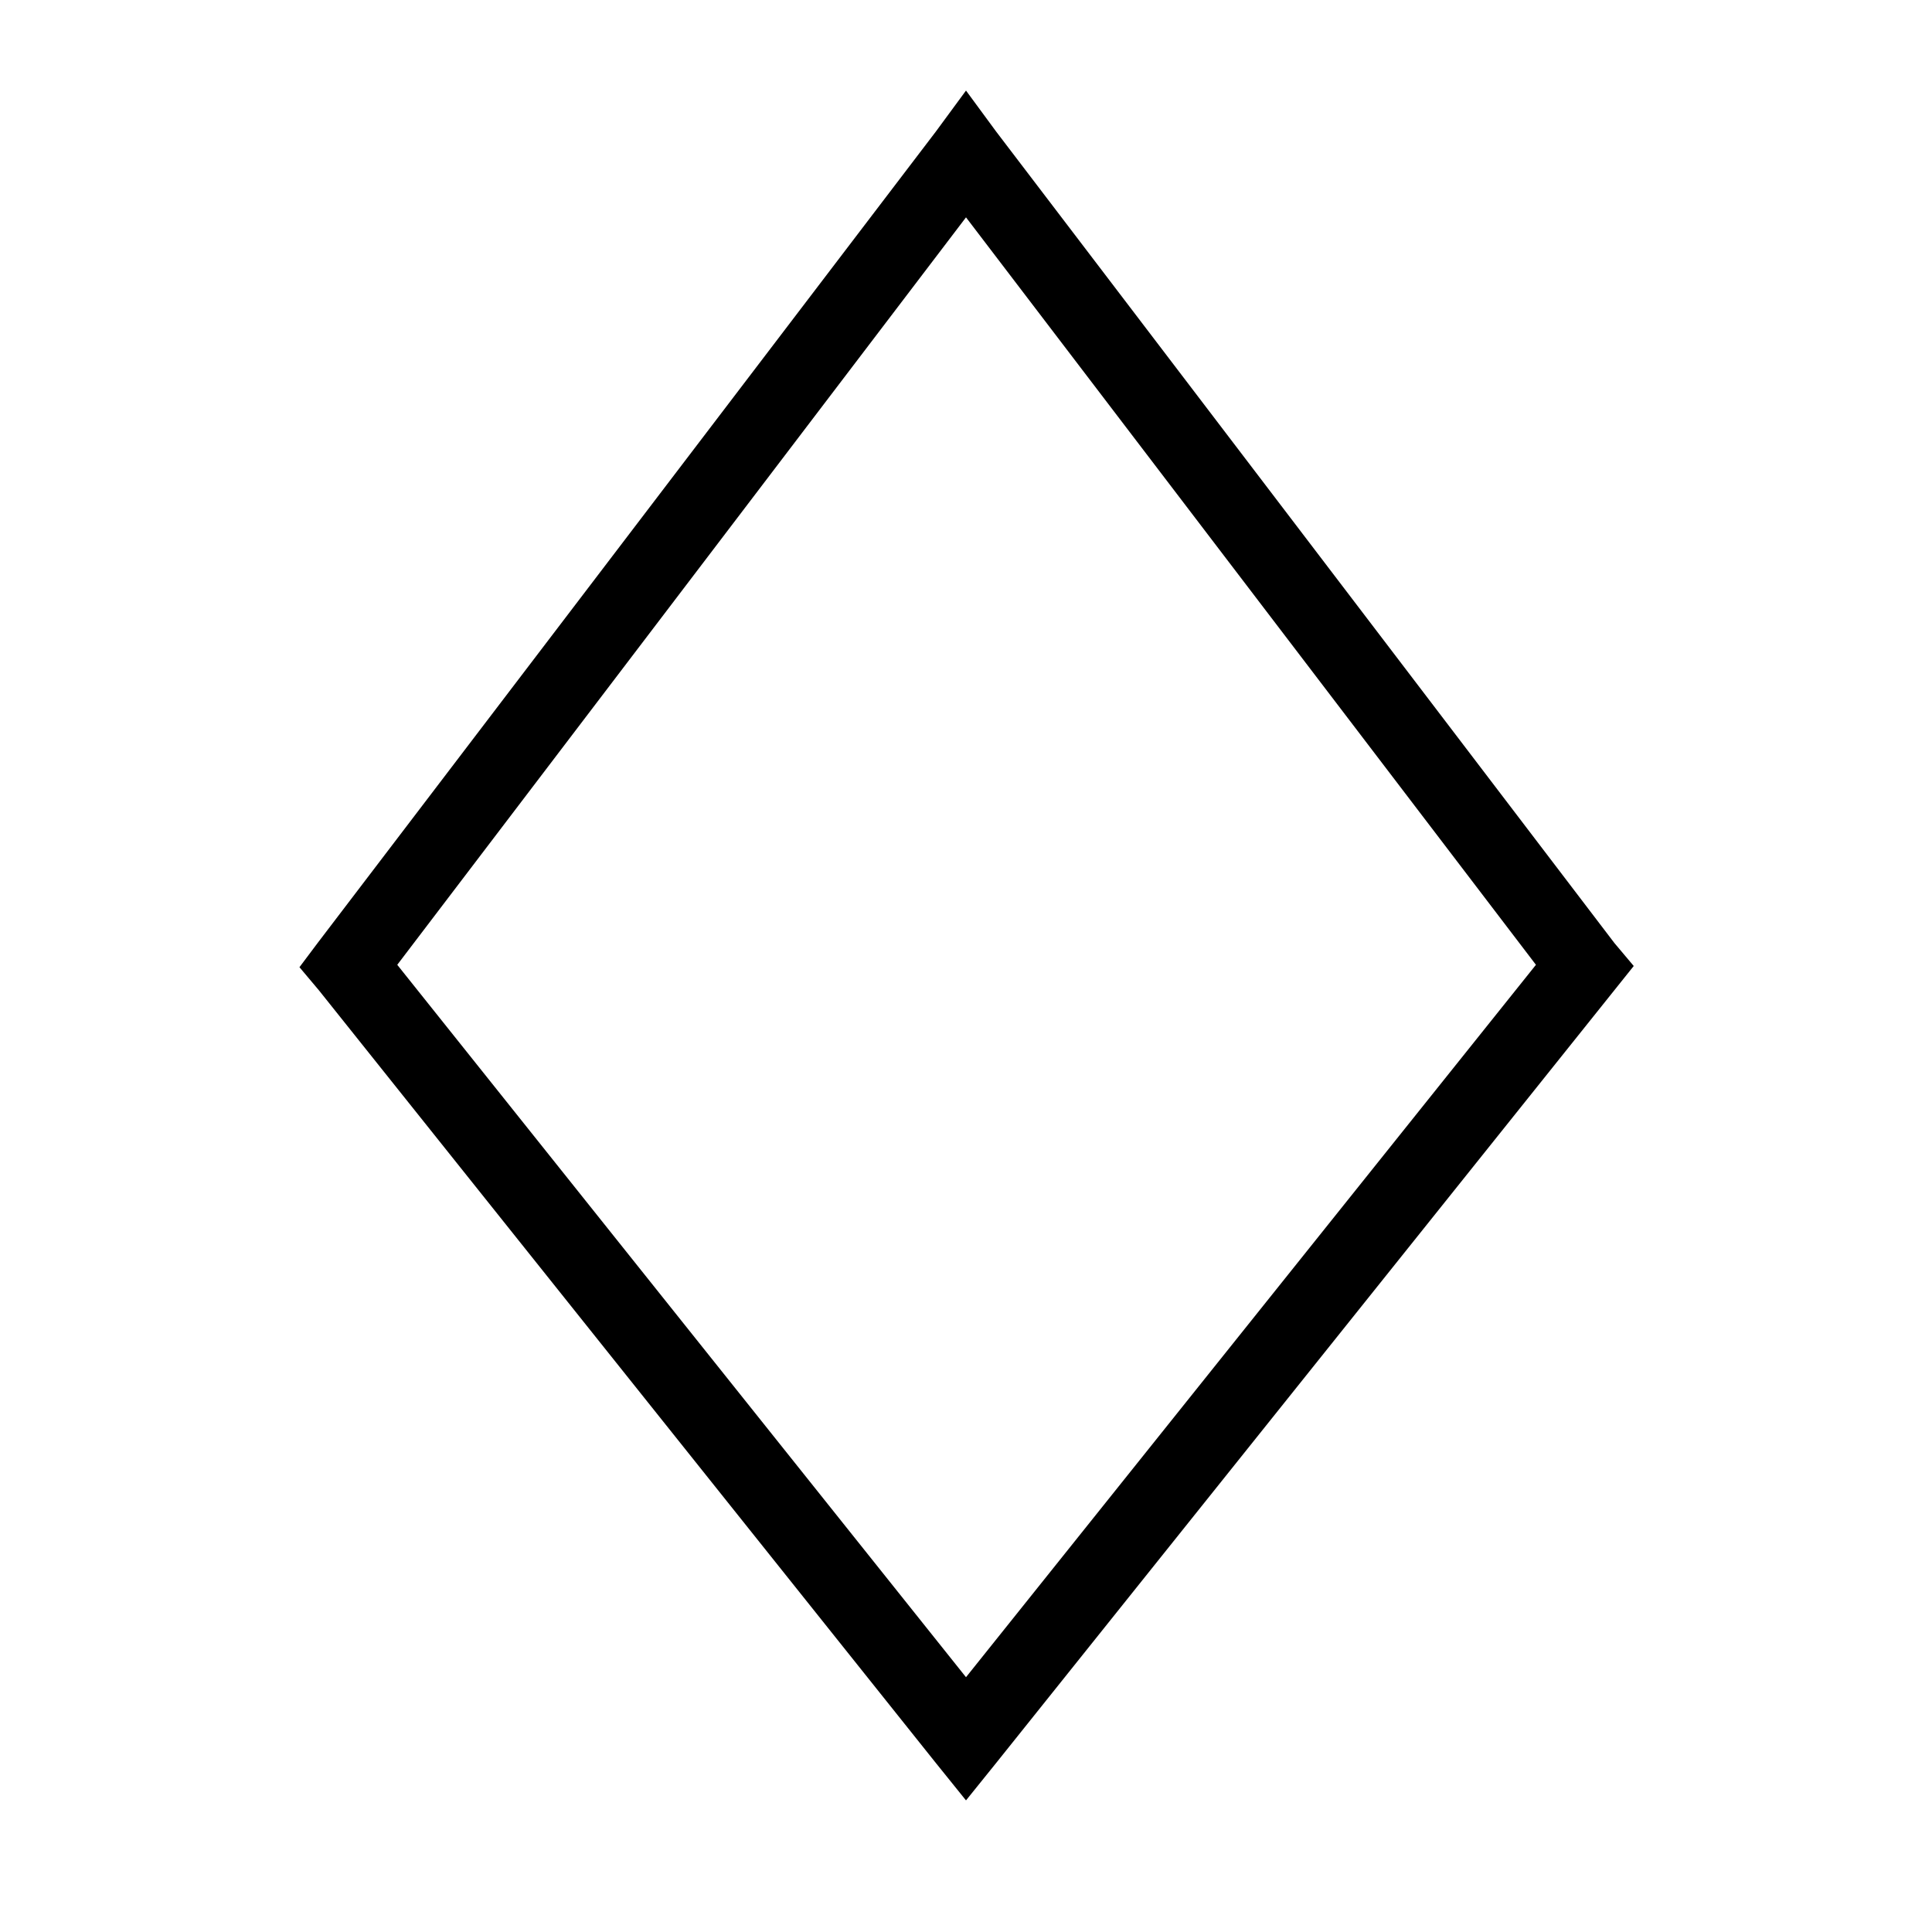
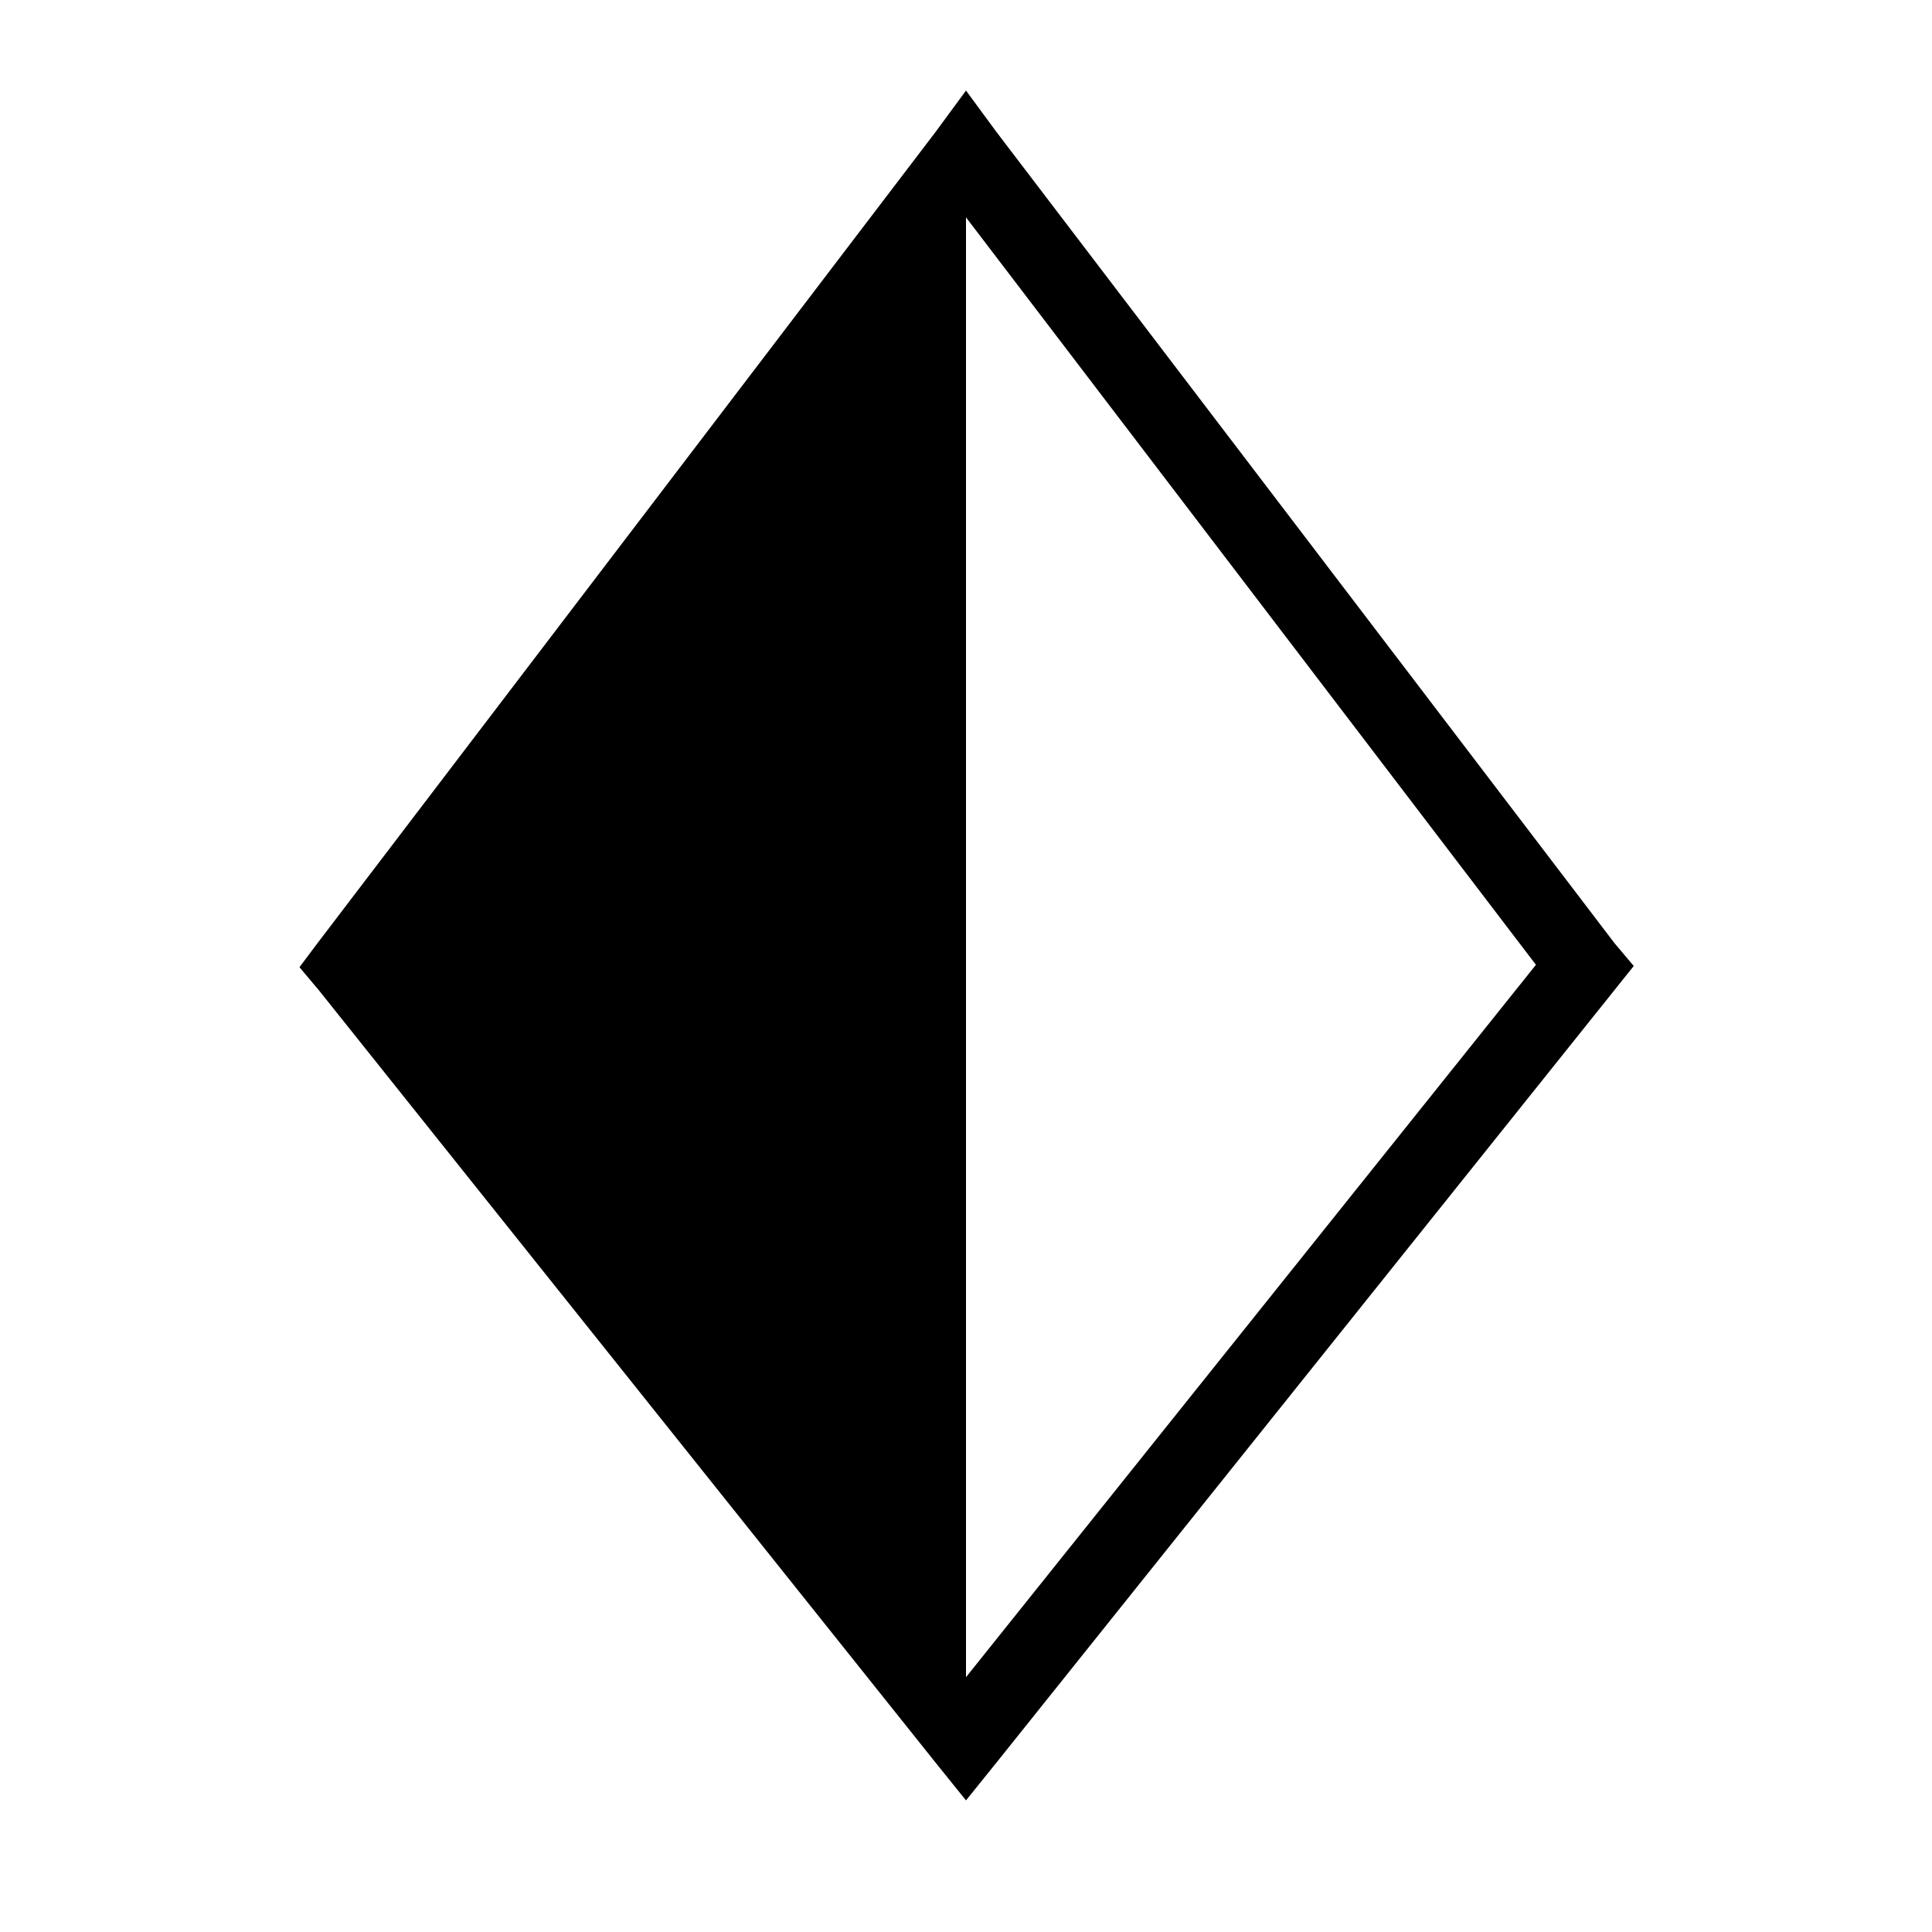
<svg xmlns="http://www.w3.org/2000/svg" width="50" height="50" viewBox="0 0 50 50">
-   <path style="text-indent:0;text-align:start;line-height:normal;text-transform:none;block-progression:tb;-inkscape-font-specification:Bitstream Vera Sans" d="M 25 2.344 L 24.219 3.406 L 8.219 24.406 L 7.75 25.031 L 8.25 25.625 L 24.219 45.625 L 25 46.594 L 25.781 45.625 L 41.781 25.625 L 42.281 25 L 41.781 24.406 L 25.781 3.406 L 25 2.344 z M 25 5.625 L 39.75 24.969 L 25 43.406 L 10.281 24.969 L 25 5.625 z" overflow="visible" enable-background="accumulate" font-family="Bitstream Vera Sans" />
+   <path style="text-indent:0;text-align:start;line-height:normal;text-transform:none;block-progression:tb;-inkscape-font-specification:Bitstream Vera Sans" d="M 25 2.344 L 24.219 3.406 L 8.219 24.406 L 7.75 25.031 L 8.25 25.625 L 24.219 45.625 L 25 46.594 L 25.781 45.625 L 41.781 25.625 L 42.281 25 L 41.781 24.406 L 25.781 3.406 L 25 2.344 z M 25 5.625 L 39.75 24.969 L 25 43.406 L 25 5.625 z" overflow="visible" enable-background="accumulate" font-family="Bitstream Vera Sans" />
</svg>